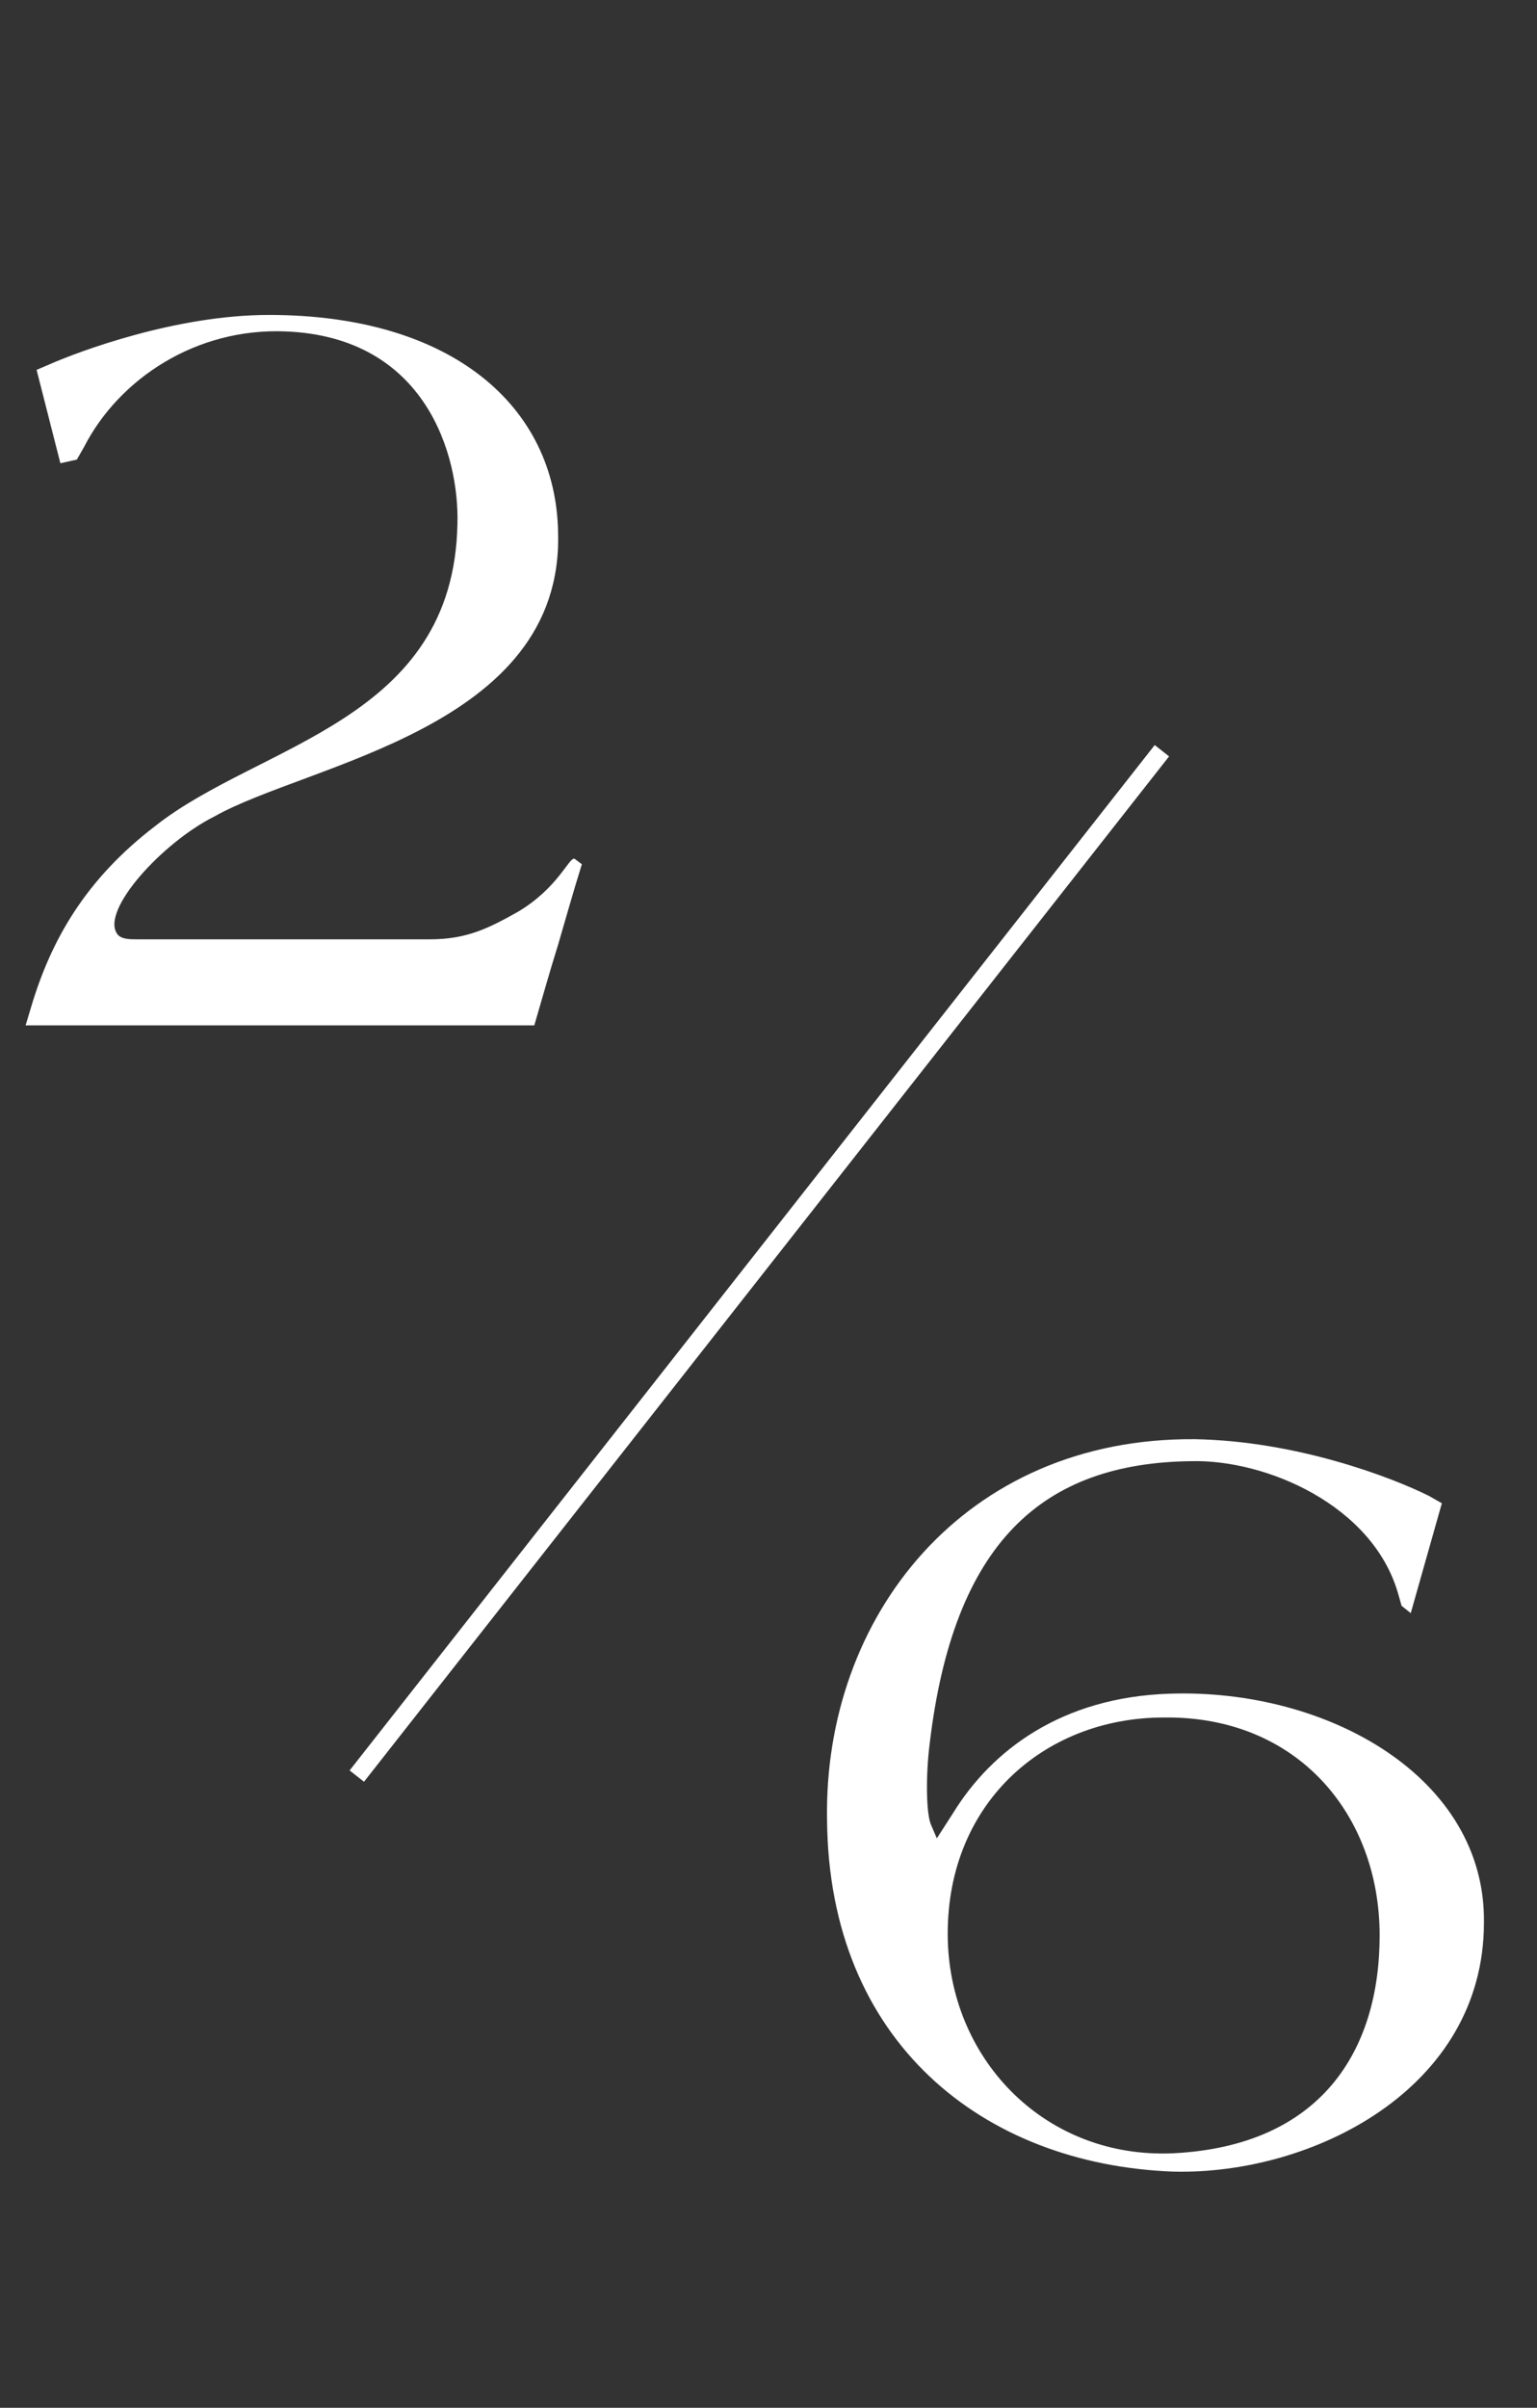
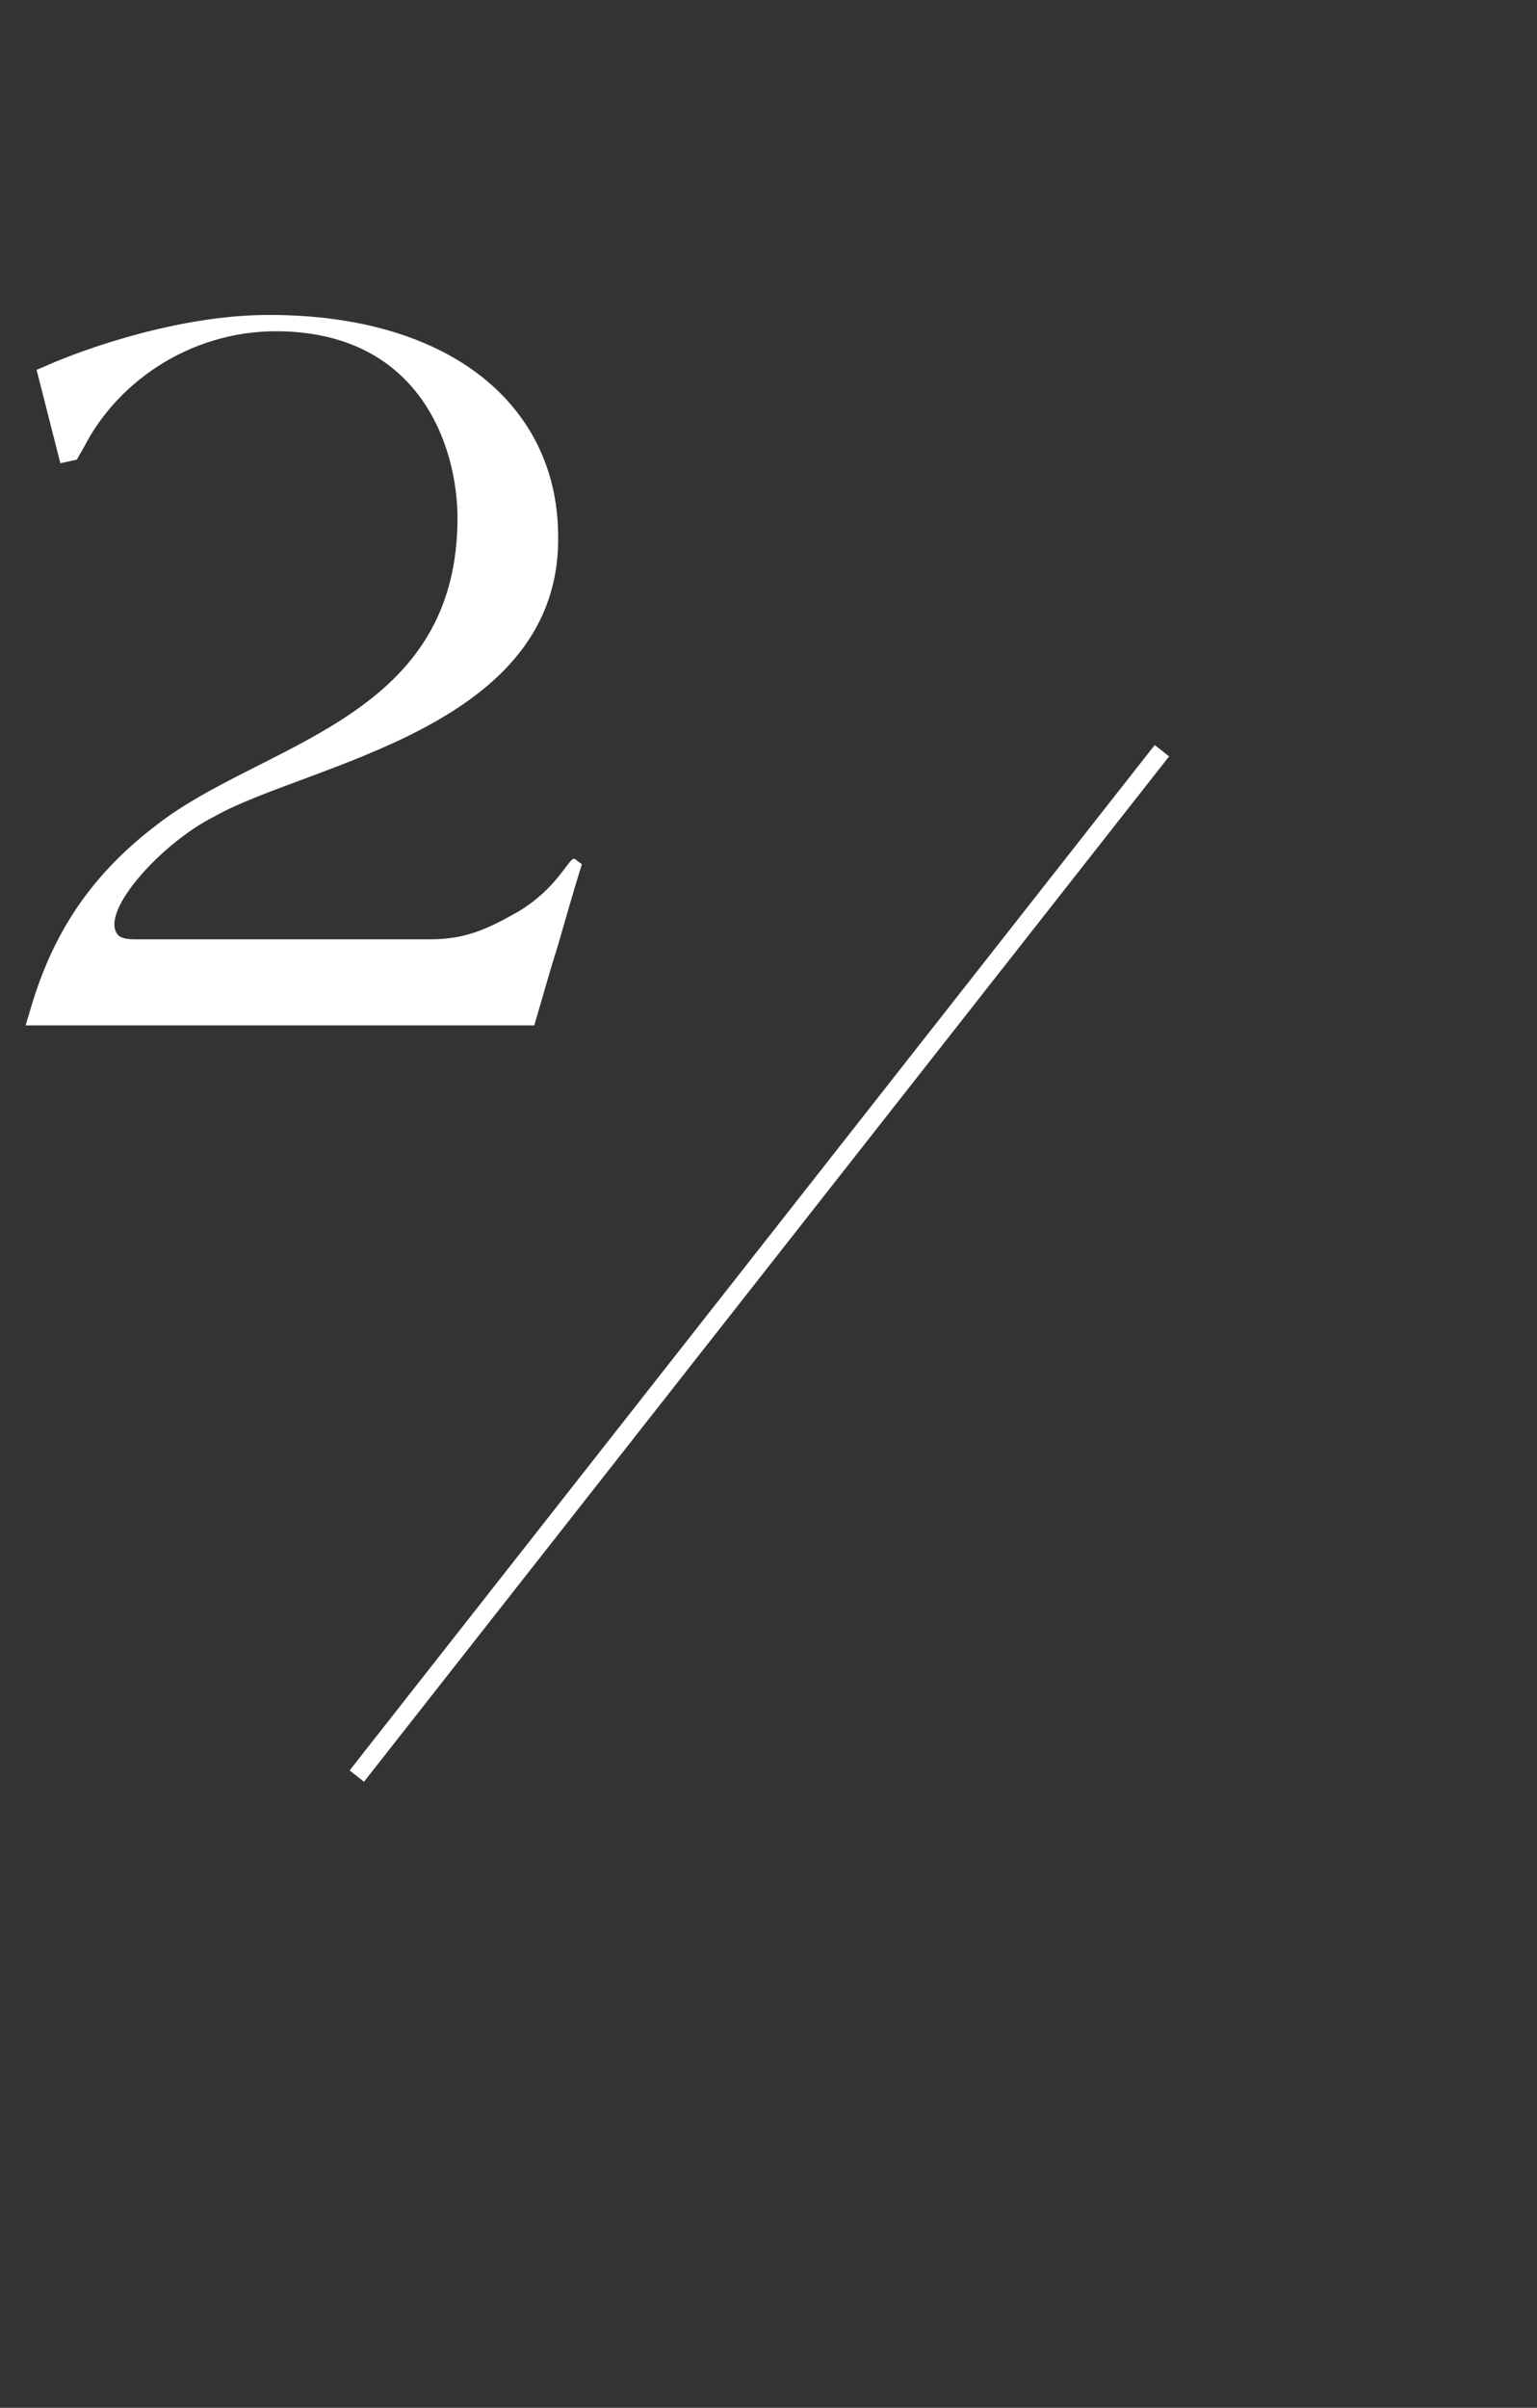
<svg xmlns="http://www.w3.org/2000/svg" version="1.1" id="コンポーネント_4_1" x="0px" y="0px" viewBox="0 0 84 131.5" style="enable-background:new 0 0 84 131.5;" xml:space="preserve">
  <rect x="0" y="0" width="84" height="131.5" fill="#333333" stroke="none" />
  <style type="text/css">
	.st0{enable-background:new    ;}
	.st1{fill:#FFFFFF;}
	.st2{fill:none;stroke:#FFFFFF;}
</style>
  <g class="st0">
    <path class="st1" d="M30.5,51.6c-0.5,1.6-0.8,2.7-1.3,4.4H1.4l0.3-1c1.1-3.7,3-7,6.8-9.9c5.7-4.5,16.3-5.7,16.5-16.5   c0.1-3.7-1.7-10.2-9.4-10.5c-4.9-0.2-9.1,2.6-11,6.3l-0.4,0.7l-0.9,0.2L2,20.2l0.7-0.3c1.6-0.7,6.9-2.7,12-2.7   c10,0,15.7,5,15.8,11.9c0.3,10.7-13.7,12.6-18.8,15.5C8.9,46,5.5,49.7,6.4,51c0.2,0.3,0.7,0.3,1.1,0.3h0.7h15.3   c2,0,3.2-0.6,4.8-1.5c2.2-1.3,2.8-3,3.1-2.9l0.4,0.3C31.3,48.8,31,49.9,30.5,51.6z" />
  </g>
  <line id="線_9" class="st2" x1="19.5" y1="97" x2="63.5" y2="41" />
  <g class="st0">
-     <path class="st1" d="M64.1,118.6c-10.4-0.4-18.8-7.1-18.9-19.2c-0.2-11.1,7.5-20.9,20.1-20.8c5.6,0.1,10.8,2.1,12.8,3.1l0.7,0.4   l-1.7,6l-0.5-0.4L76.4,87c-1.4-4.8-7.2-7.3-11.3-7.2c-8.1,0.1-13,4.4-14.3,15.5c-0.2,1.6-0.2,3.8,0.1,4.4l0.3,0.7l0.9-1.4   c2.1-3.4,5.9-6.3,11.8-6.5c8.7-0.3,17.3,4.6,17.2,12.5C81.1,114.1,71.7,118.8,64.1,118.6z M63.6,93.8c-6.6,0-12,4.8-11.8,12.2   c0.2,6.6,5.4,11.9,12.3,11.6c8.1-0.4,11.3-5.6,11.3-11.9C75.4,99.1,70.9,93.7,63.6,93.8z" />
-   </g>
+     </g>
</svg>